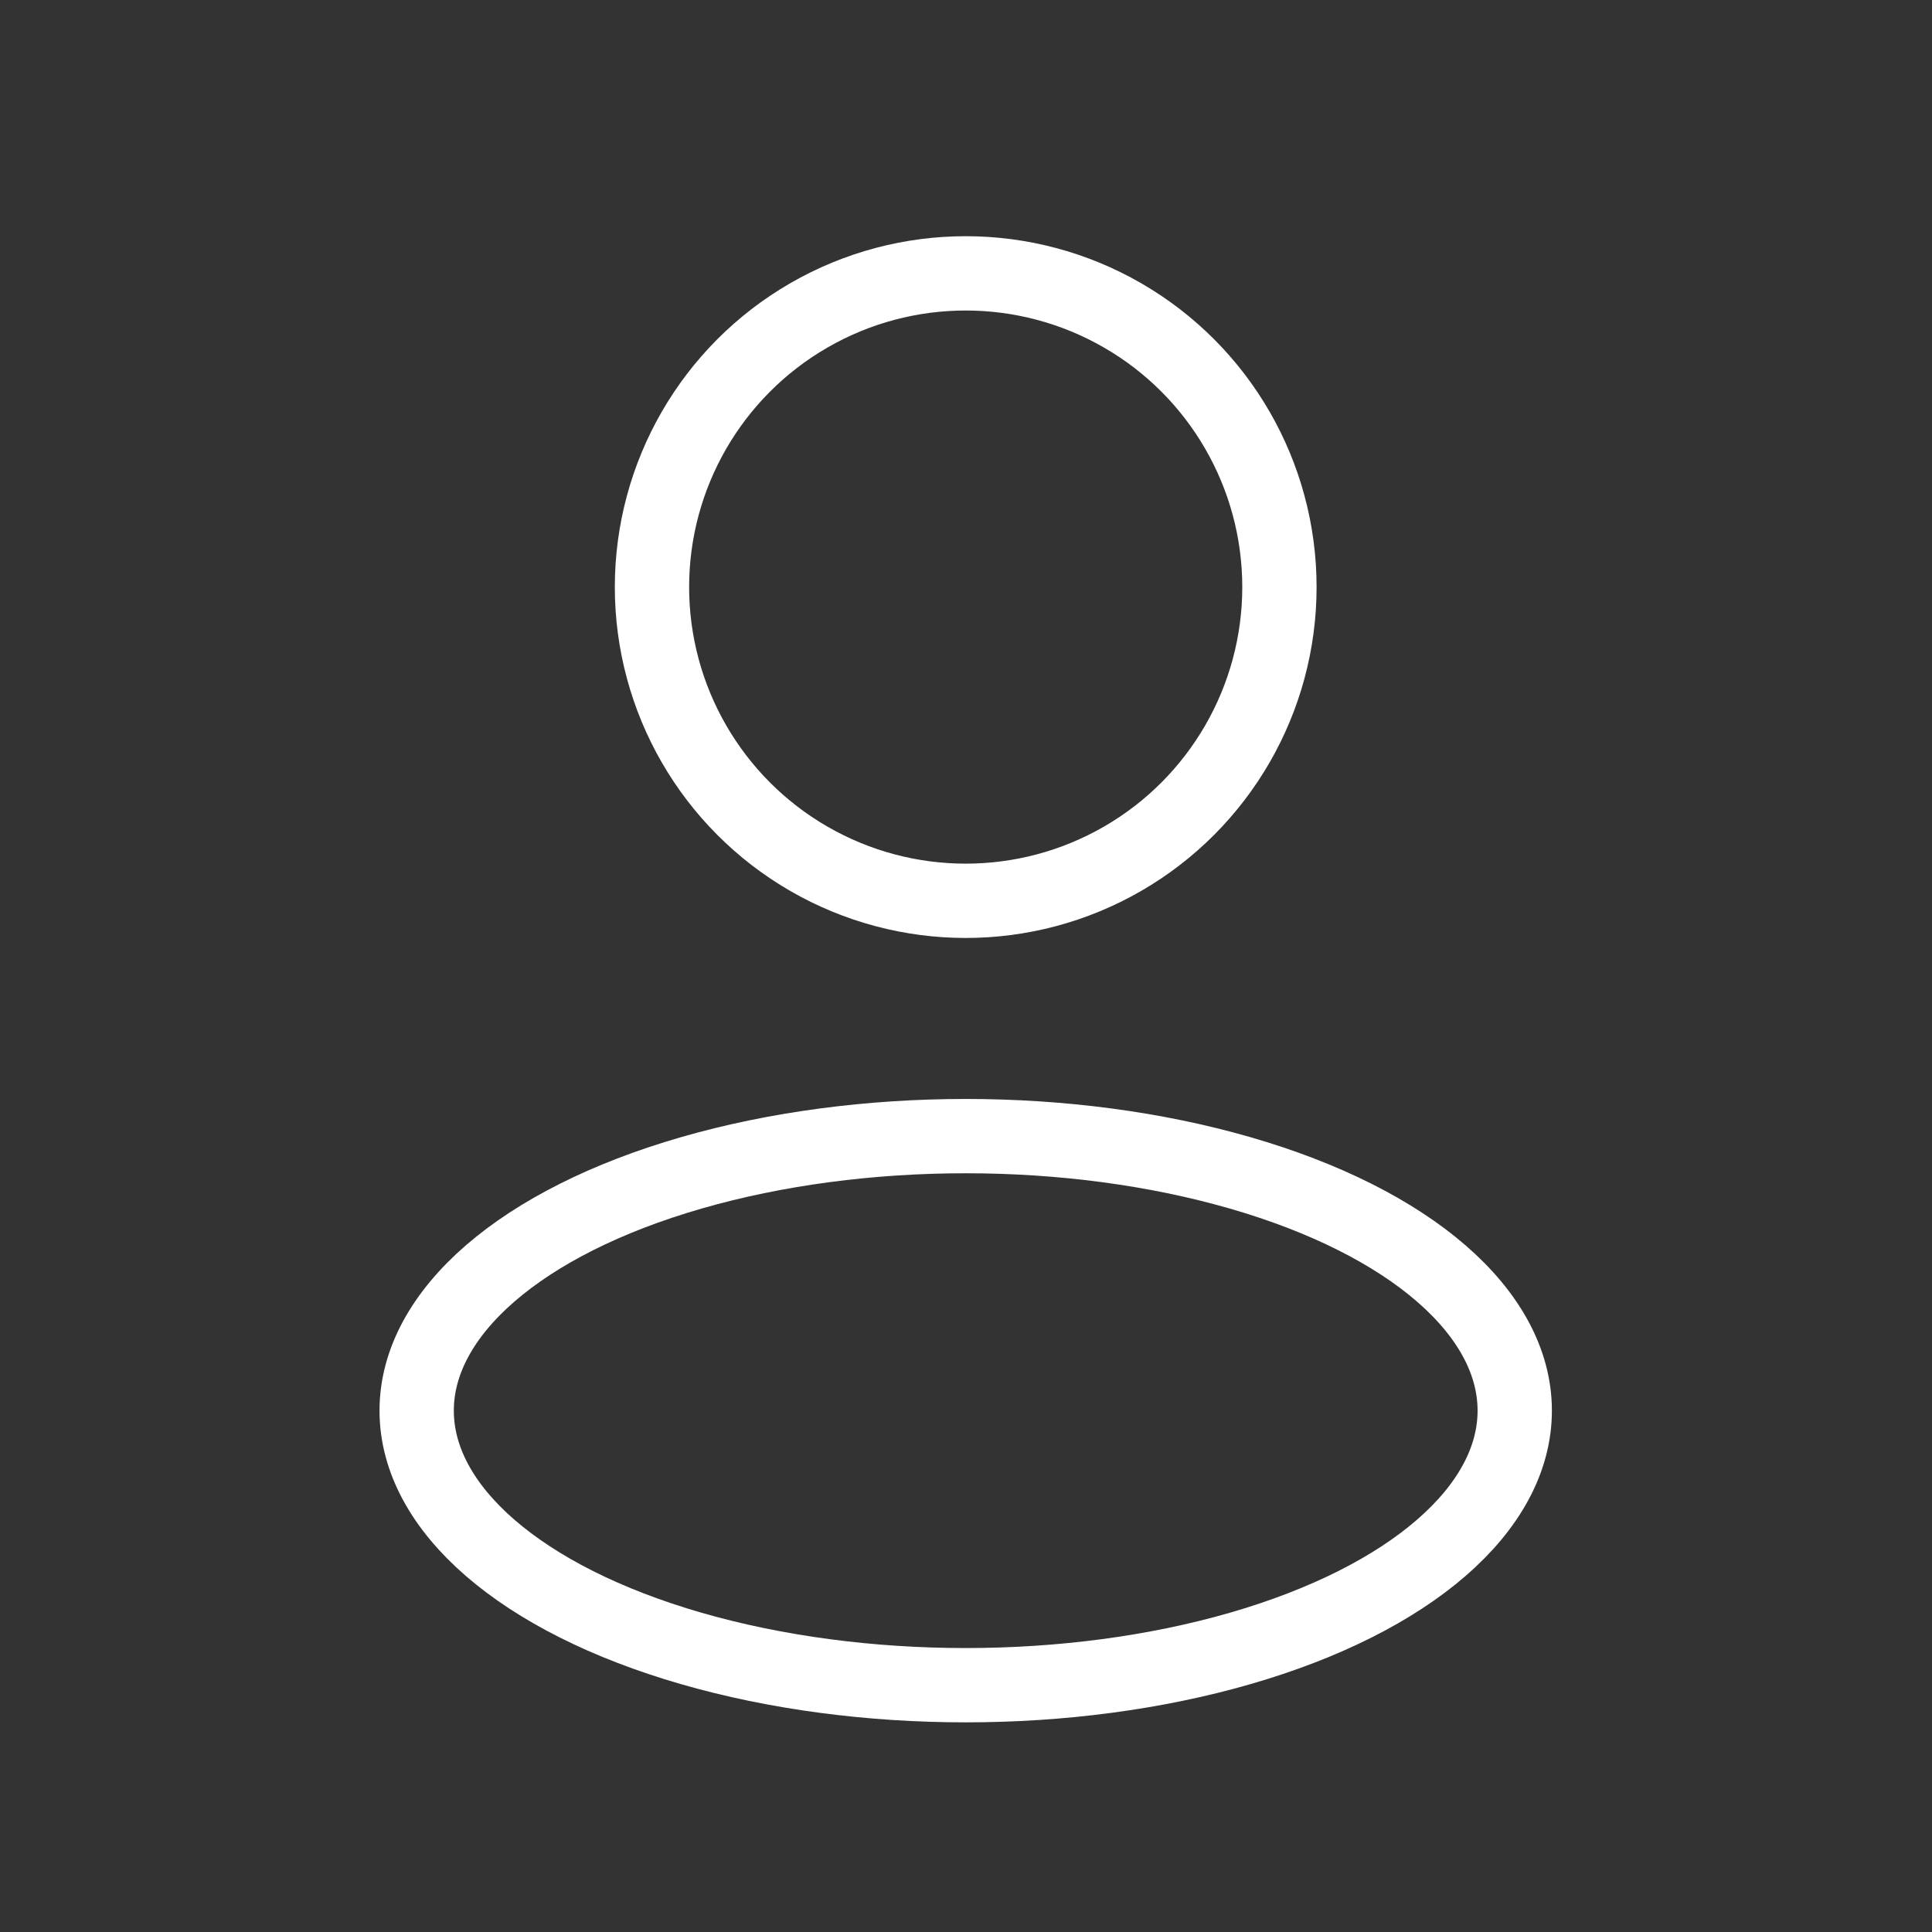
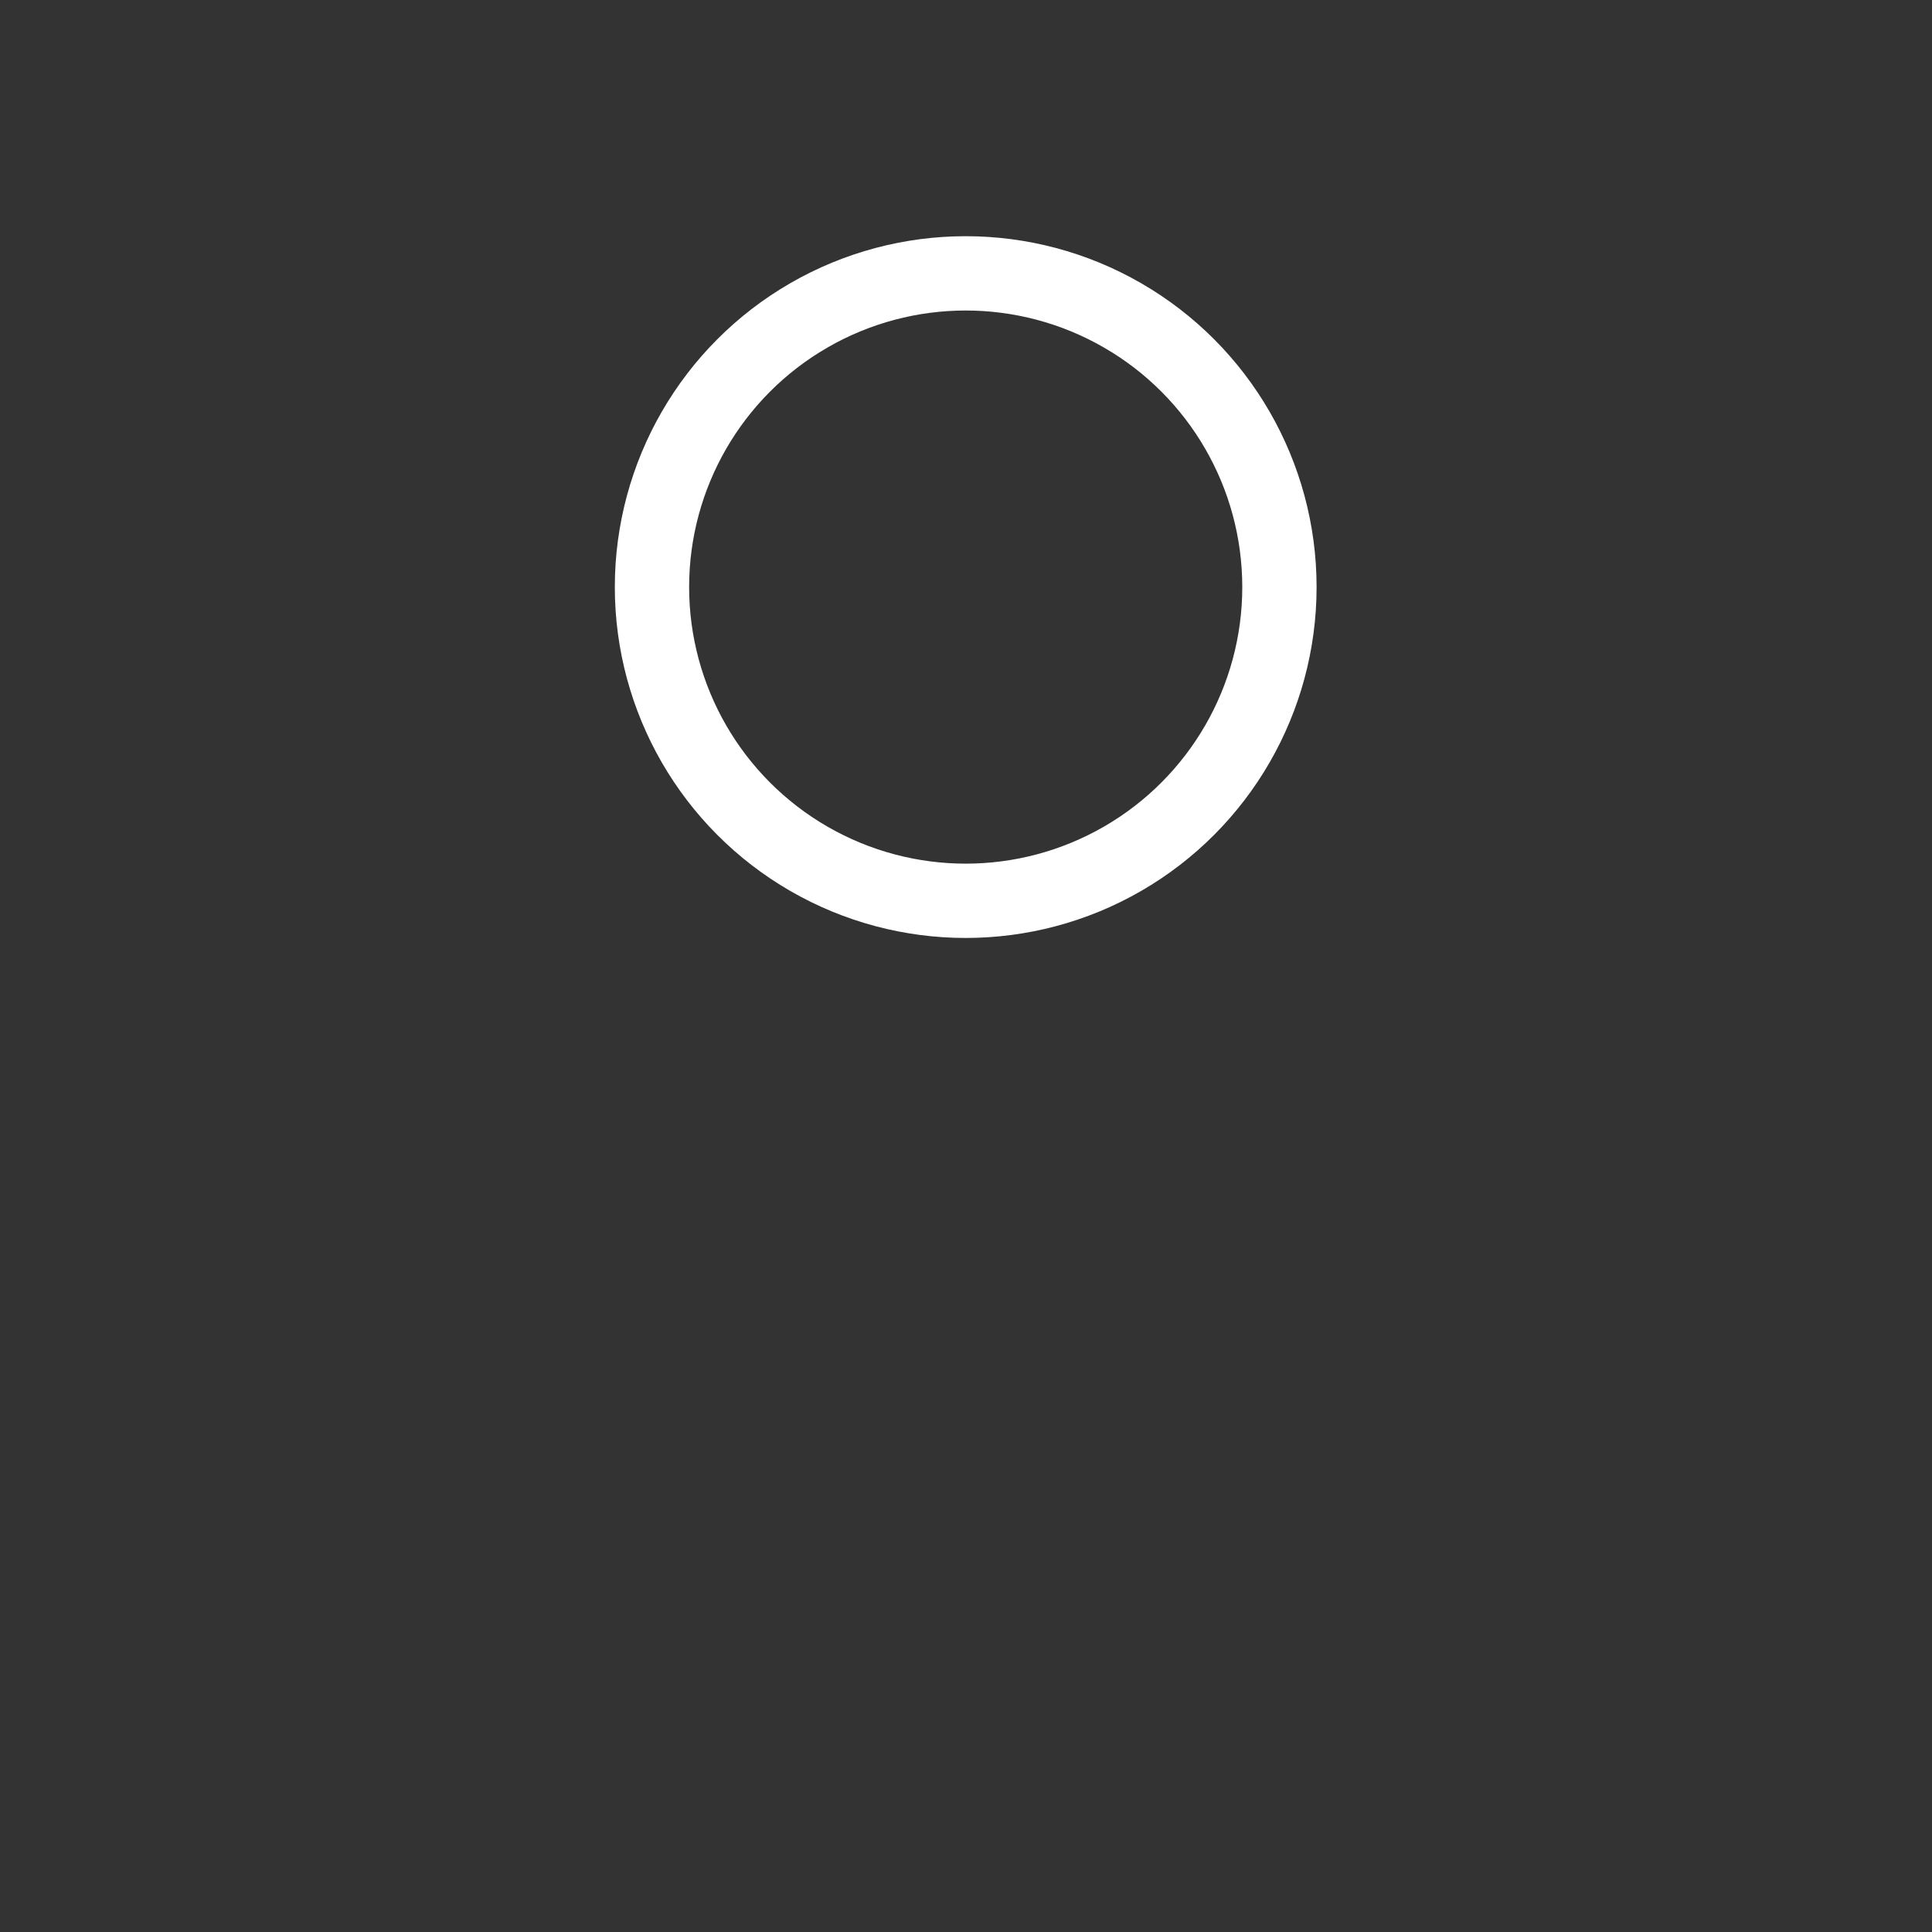
<svg xmlns="http://www.w3.org/2000/svg" width="39" height="39" viewBox="0 0 39 39" fill="none">
  <rect x="0" y="0" width="39" height="39" fill="#333333" stroke="none" />
-   <ellipse cx="19.494" cy="28.476" rx="11.083" ry="5.542" stroke="white" stroke-width="1.5" stroke-linejoin="round" />
  <ellipse cx="19.494" cy="11.851" rx="6.333" ry="6.333" stroke="white" stroke-width="1.5" stroke-linejoin="round" />
</svg>